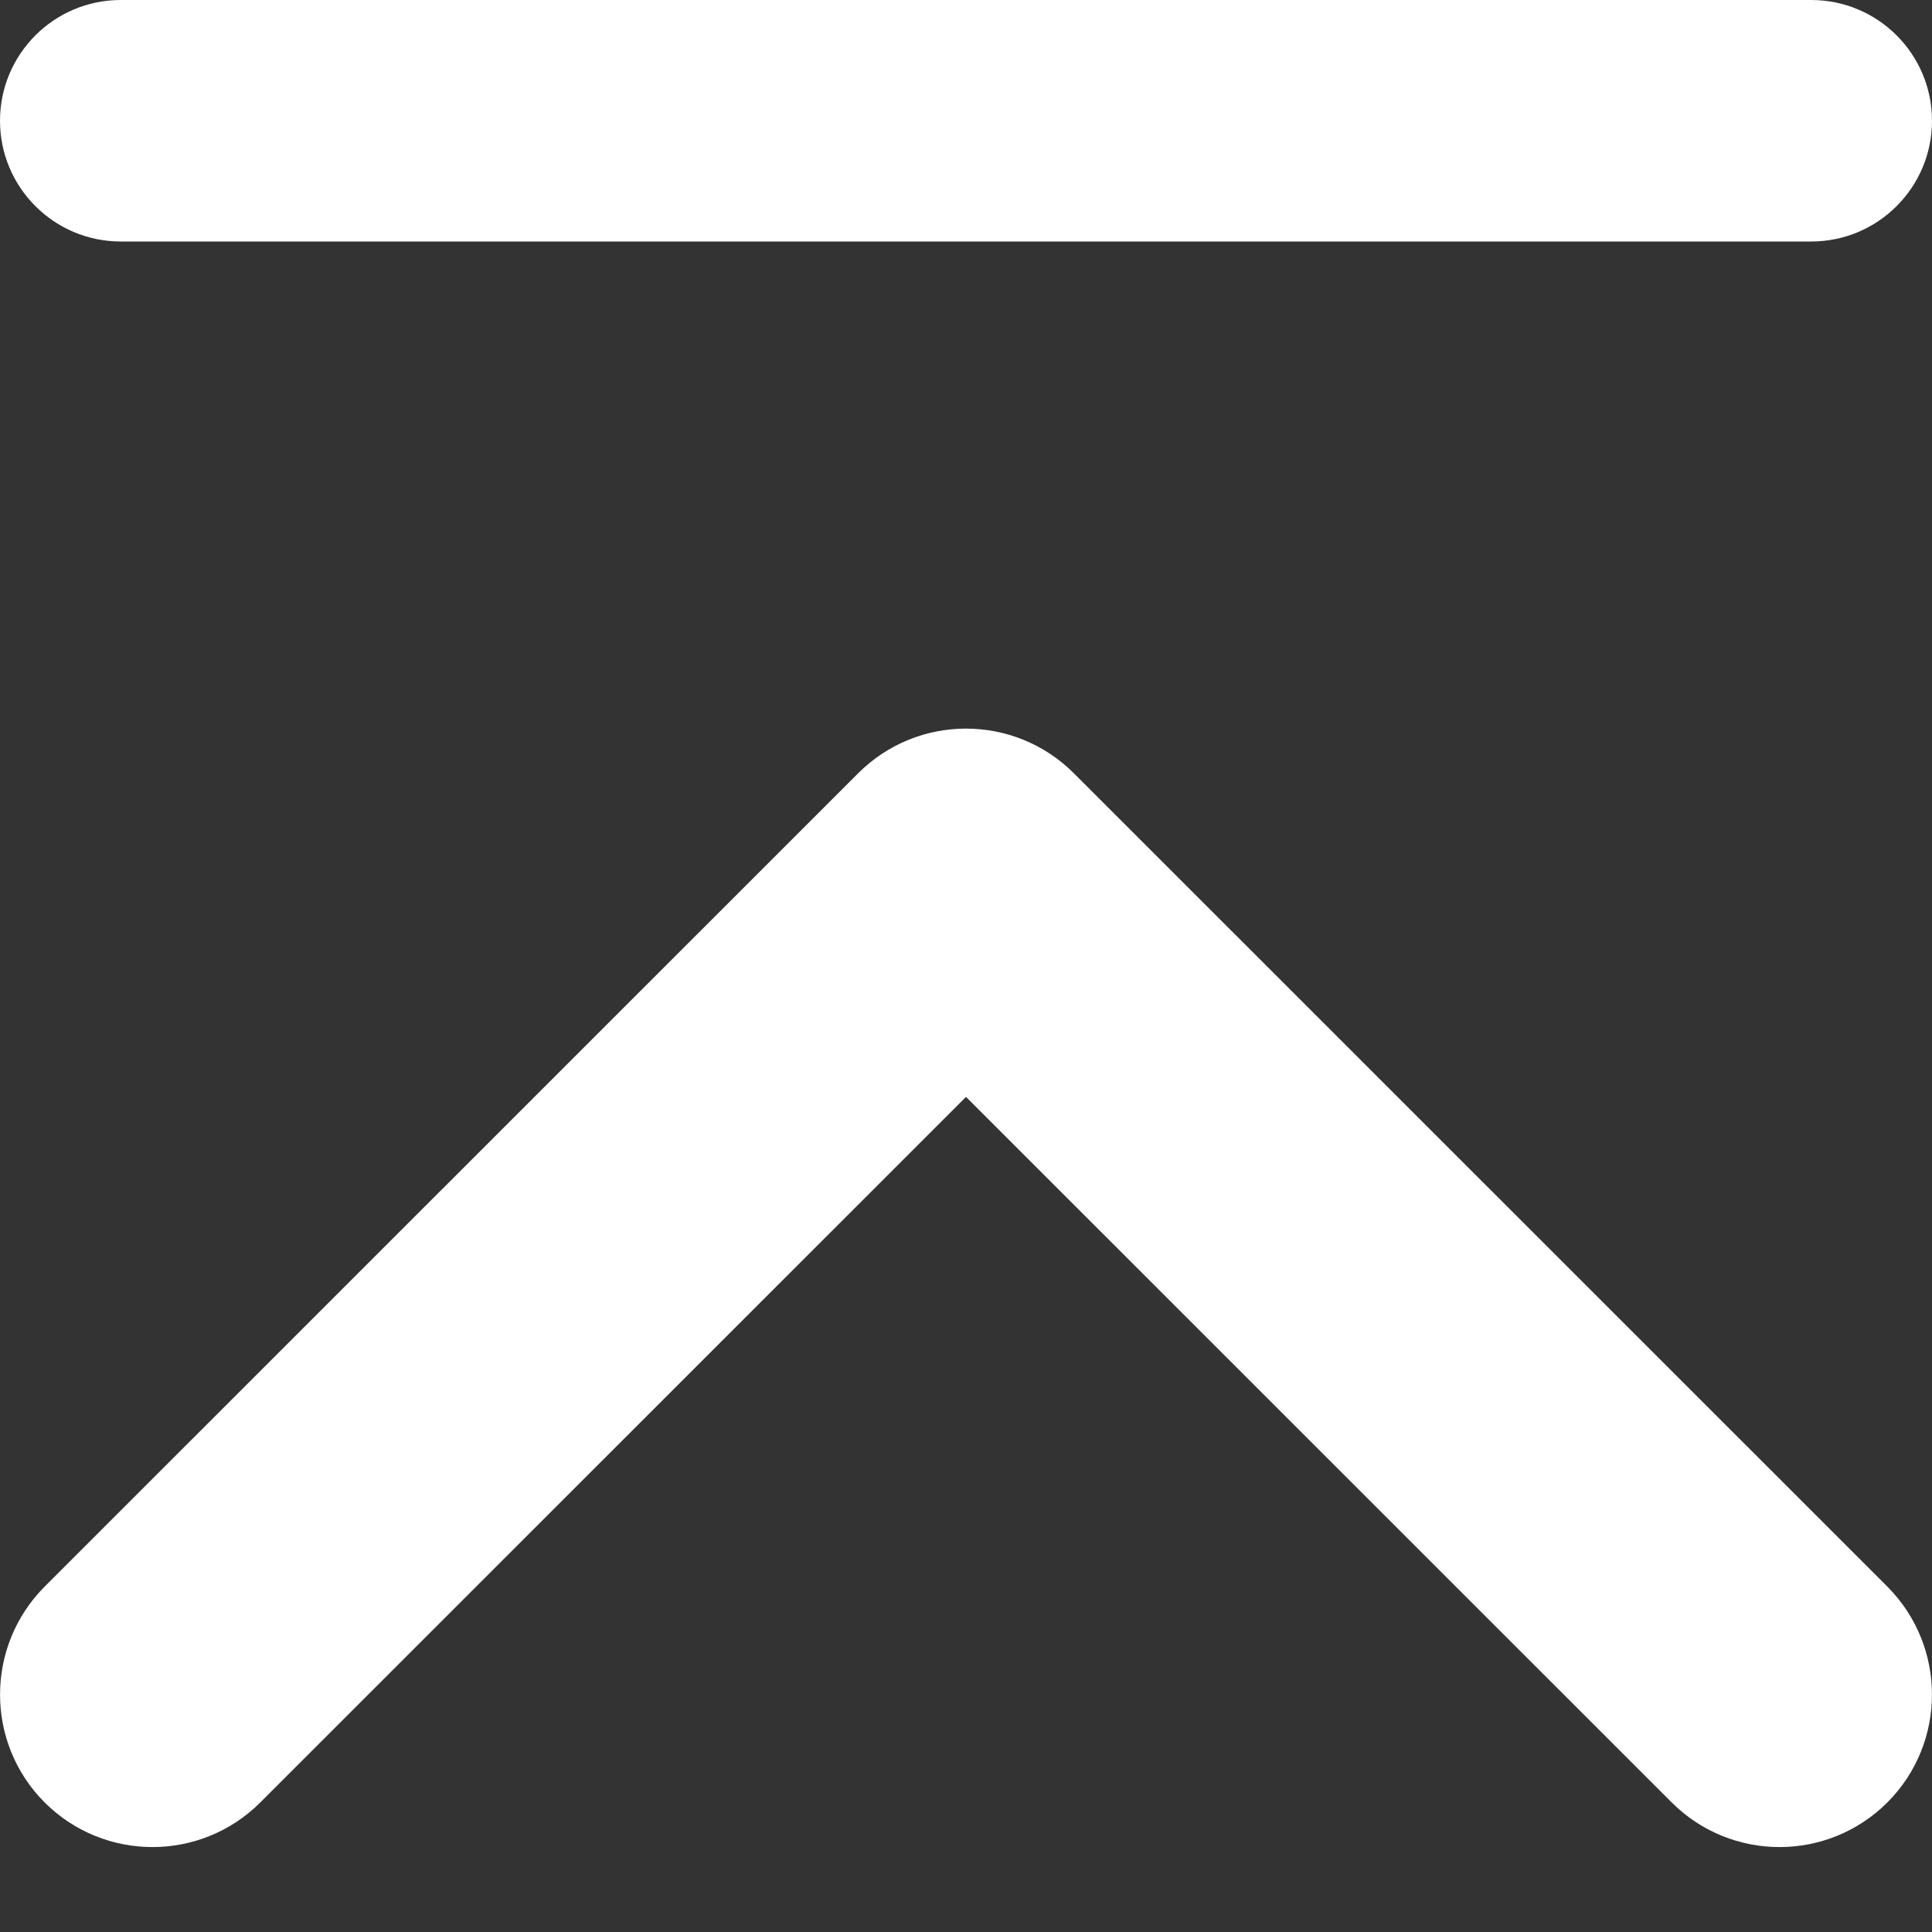
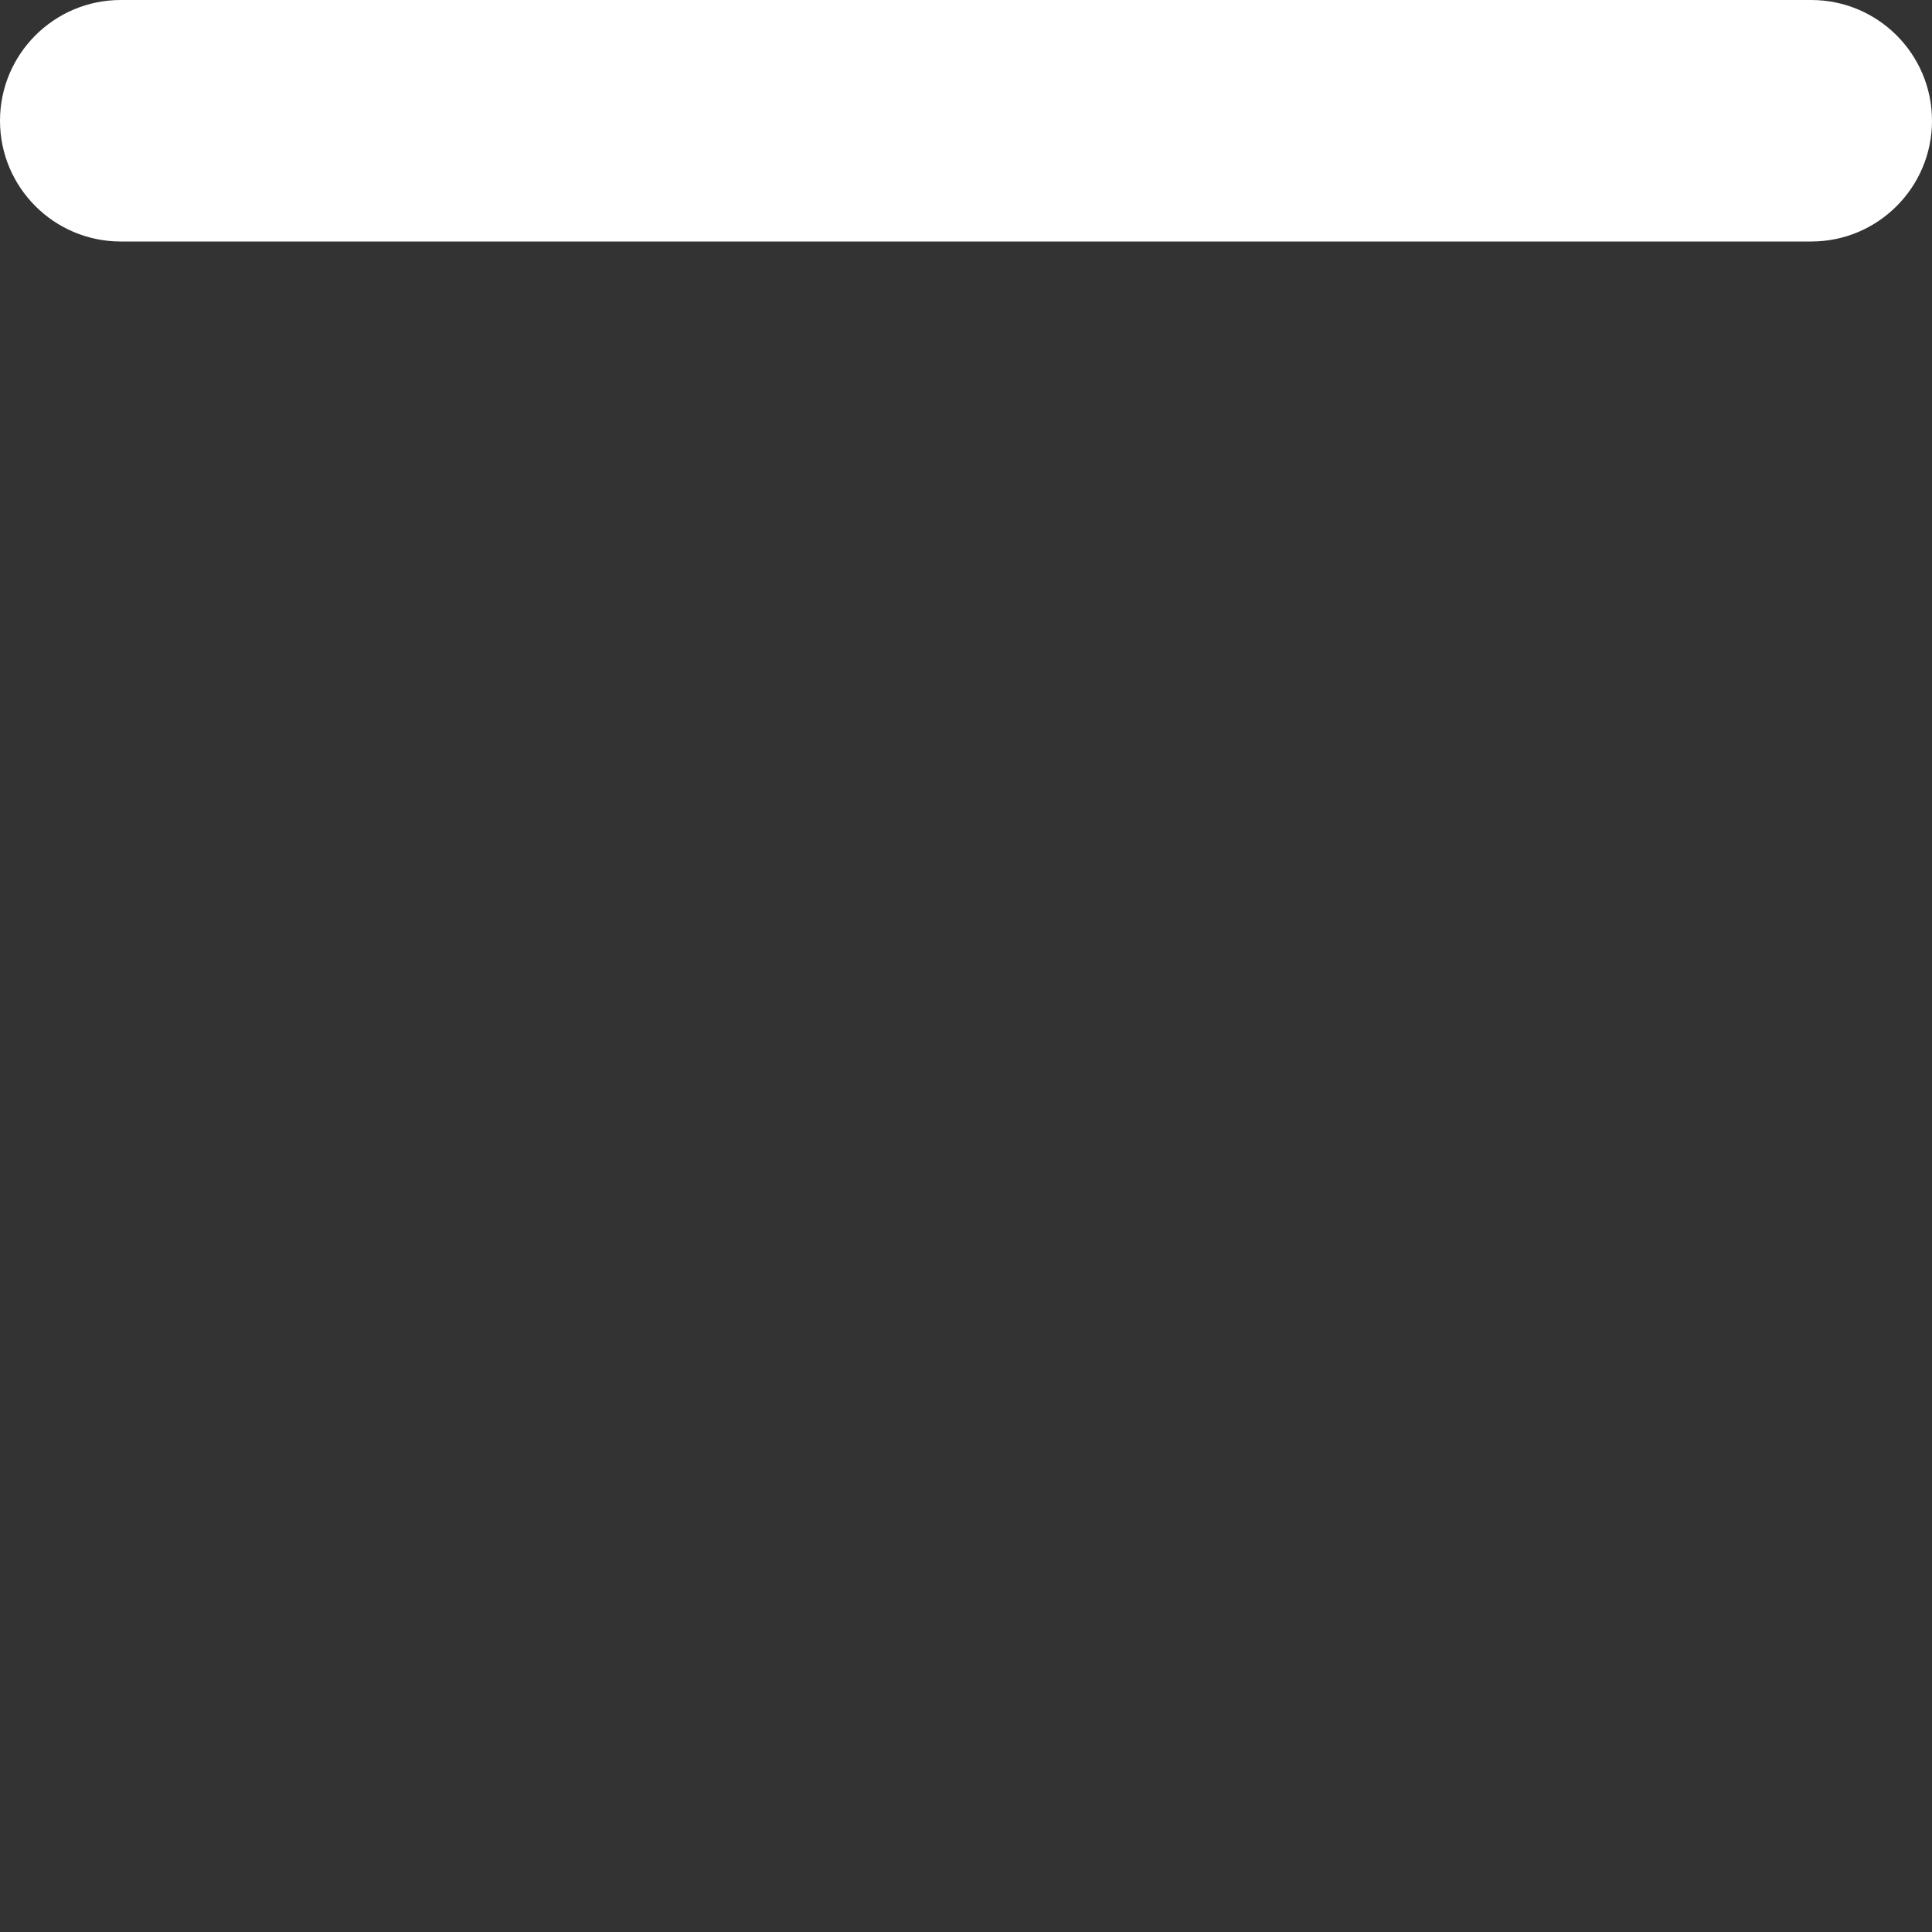
<svg xmlns="http://www.w3.org/2000/svg" width="12" height="12" viewBox="0 0 12 12" fill="none">
  <rect x="0" y="0" width="12" height="12" fill="#333333" stroke="none" />
-   <path fill-rule="evenodd" clip-rule="evenodd" d="M11.723 11.195C11.353 11.565 10.753 11.565 10.383 11.195L6 6.813L1.617 11.195C1.247 11.565 0.647 11.565 0.277 11.195C-0.092 10.825 -0.092 10.226 0.277 9.855L5.33 4.803C5.7 4.433 6.3 4.433 6.67 4.803L11.723 9.855C12.092 10.226 12.092 10.825 11.723 11.195Z" fill="white" />
  <path d="M0 0.75C0 0.336 0.336 0 0.75 0H11.25C11.664 0 12 0.336 12 0.75C12 1.164 11.664 1.5 11.25 1.5H0.75C0.336 1.5 0 1.164 0 0.75Z" fill="white" />
</svg>